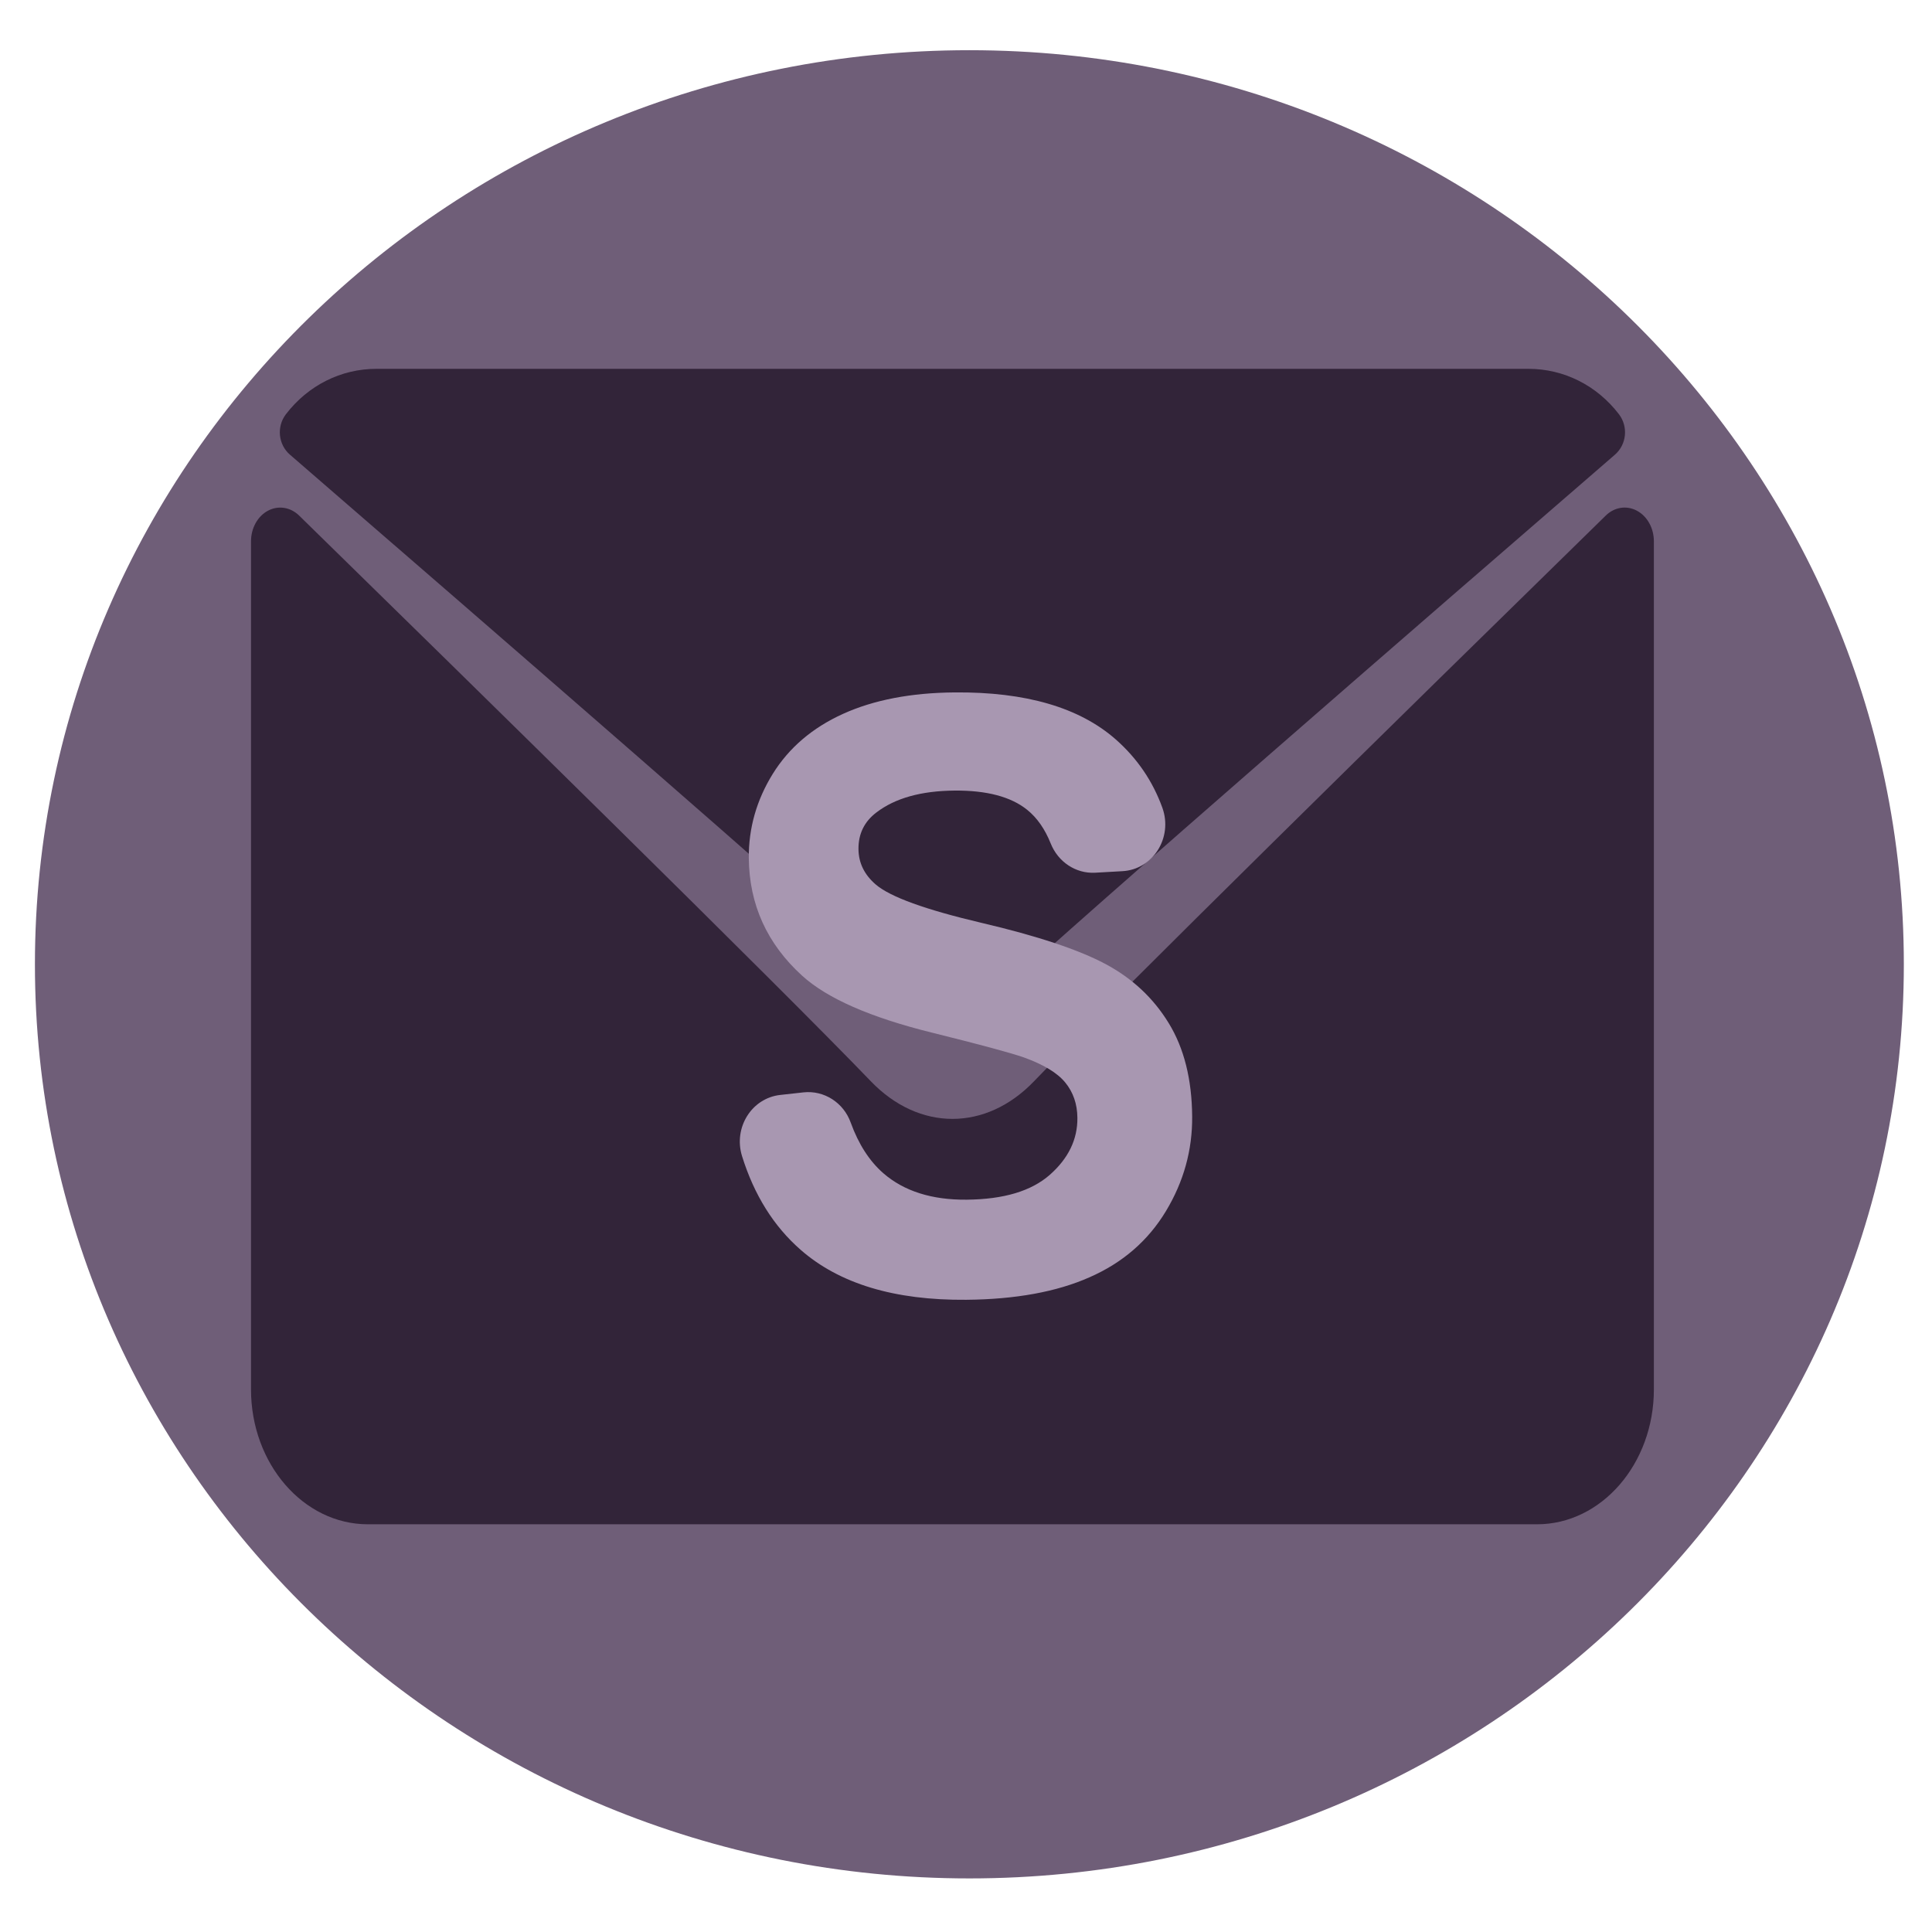
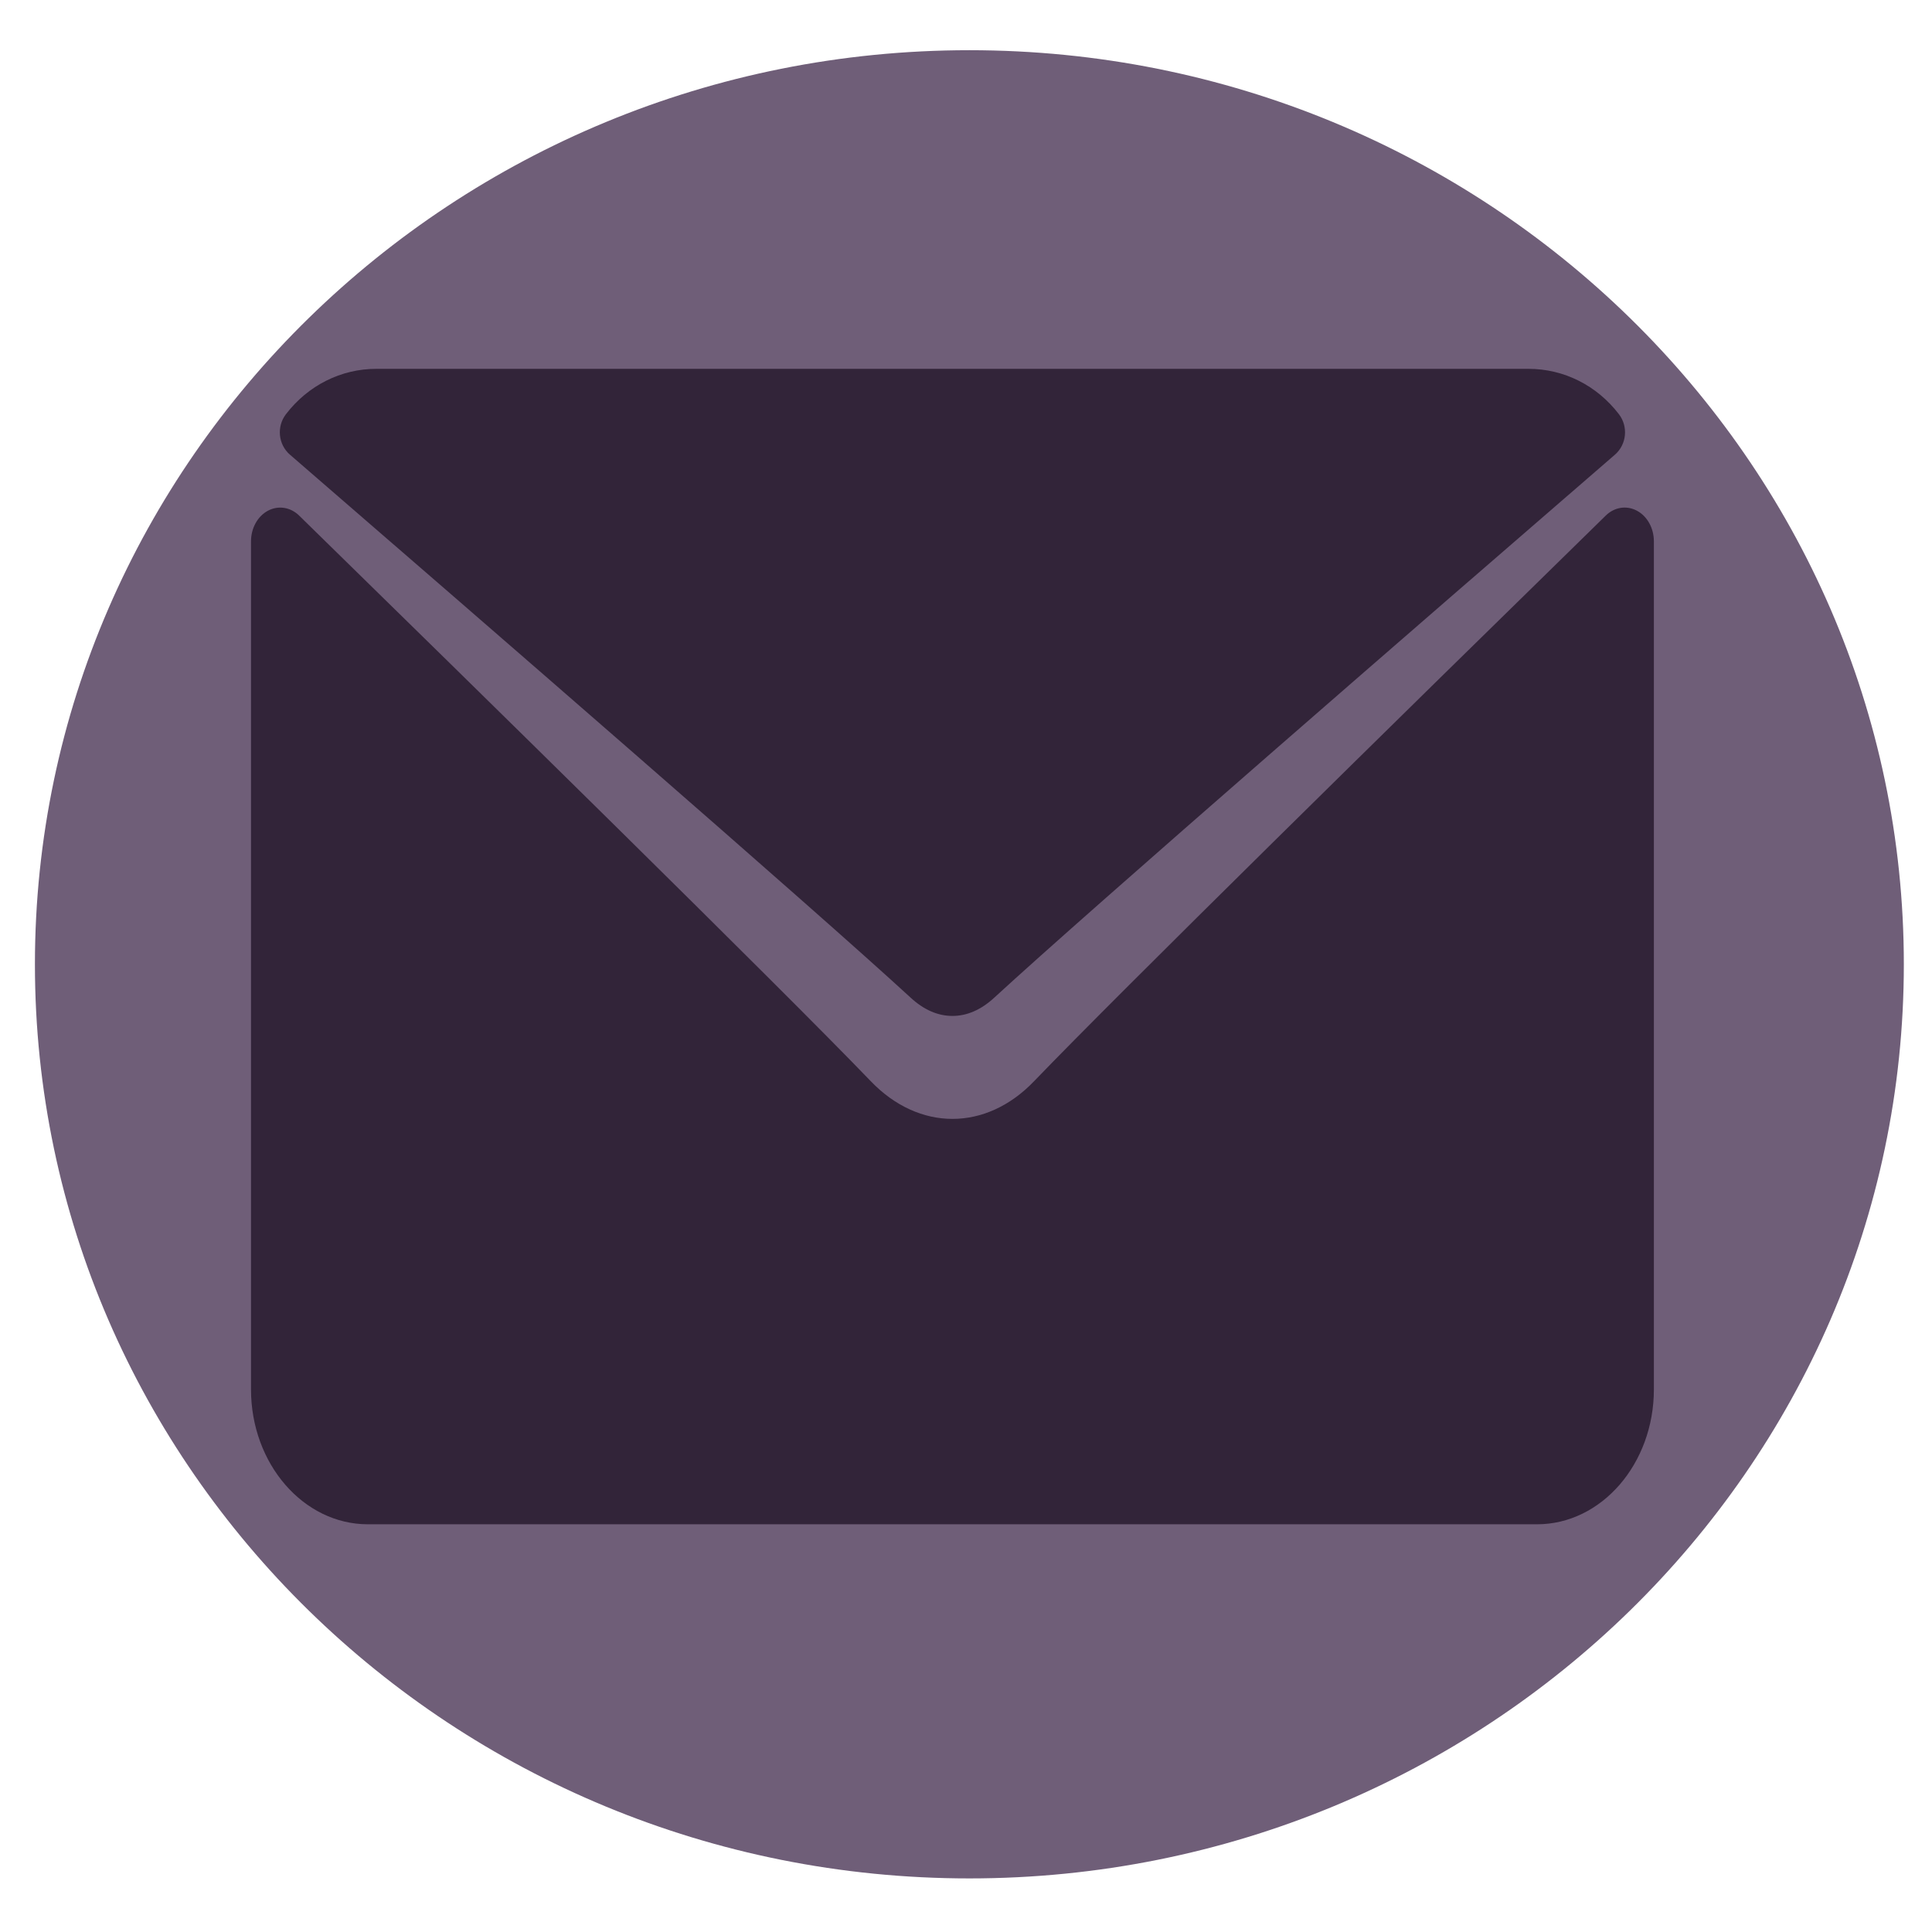
<svg xmlns="http://www.w3.org/2000/svg" xmlns:xlink="http://www.w3.org/1999/xlink" version="1.1" preserveAspectRatio="xMidYMid meet" viewBox="0 0 640 640" width="64" height="64">
  <defs>
    <path d="M630.67 319.44C630.67 486.56 491.97 622.25 321.12 622.25C150.28 622.25 11.57 486.56 11.57 319.44C11.57 152.31 150.28 16.63 321.12 16.63C491.97 16.63 630.67 152.31 630.67 319.44Z" id="gTsaZgvTV" />
    <path d="M301.64 330.47C305.99 334.5 310.66 336.54 315.51 336.54C320.34 336.54 325 334.51 329.34 330.51C361.79 300.66 472.08 205.01 534.94 150.64C538.85 147.27 539.45 141.33 536.28 137.2C528.96 127.66 518.04 122.18 506.33 122.18C468.17 122.18 162.84 122.18 124.68 122.18C112.98 122.18 102.05 127.66 94.73 137.2C91.56 141.33 92.16 147.27 96.07 150.64C158.93 205.01 269.22 300.65 301.64 330.47Z" id="b1VTzweRH9" />
    <path d="M531.92 170.8C461.19 239.98 370.92 328.67 342.52 358.2C326.58 374.8 304.45 374.8 288.47 358.18C258.2 326.7 156.83 227.26 99.09 170.79C96.21 167.98 92.17 167.36 88.76 169.18C85.34 171.01 83.15 174.96 83.15 179.32C83.15 207.41 83.15 432.16 83.15 460.26C83.15 484.9 100.51 504.94 121.87 504.94C160.6 504.94 470.41 504.94 509.14 504.94C530.5 504.94 547.87 484.9 547.87 460.26C547.87 432.16 547.87 207.41 547.87 179.32C547.87 174.96 545.67 171 542.25 169.18C538.82 167.34 534.78 167.98 531.92 170.8Z" id="a1gcnz8CI9" />
-     <path d="M394.92 369.82C394.82 357.53 392.24 347.21 387.15 338.92C382.06 330.6 375.1 324.09 366.19 319.33C357.31 314.6 343.61 310.03 325.11 305.7C306.6 301.34 294.93 297.14 290.11 293.01C286.33 289.76 284.42 285.86 284.38 281.27C284.34 276.22 286.31 272.18 290.32 269.14C296.52 264.39 305.14 261.99 316.16 261.89C326.84 261.8 334.88 263.92 340.25 268.25C343.55 270.9 346.14 274.62 348.06 279.41C350.5 285.53 356.37 289.44 362.75 289.1C363.66 289.05 370.89 288.65 371.79 288.59C381.93 288.05 388.59 277.47 385.06 267.61C381.88 258.81 376.76 251.26 369.64 244.97C357.63 234.38 339.8 229.16 316.22 229.37C301.78 229.49 289.45 231.86 279.28 236.47C269.11 241.08 261.35 247.71 255.97 256.38C250.62 265.04 247.97 274.35 248.05 284.23C248.19 299.63 254.07 312.61 265.7 323.2C273.96 330.72 288.31 337.03 308.7 342.07C324.54 346 334.7 348.73 339.15 350.28C345.66 352.63 350.25 355.38 352.88 358.6C355.5 361.79 356.86 365.7 356.9 370.29C356.97 377.46 353.91 383.74 347.78 389.16C341.62 394.58 332.46 397.3 320.21 397.41C308.67 397.51 299.46 394.59 292.62 388.65C288.01 384.63 284.41 379.04 281.82 371.9C279.44 365.24 272.99 361.13 266.17 361.86C265.4 361.95 259.27 362.62 258.5 362.71C248.98 363.74 242.89 373.58 245.81 382.98C249.81 395.83 256.28 406.19 265.19 413.99C278.02 425.25 296.33 430.78 320.09 430.57C336.4 430.43 350.03 427.94 360.91 423.12C371.93 418.29 380.33 410.98 386.22 401.22C392.11 391.45 395.02 380.98 394.92 369.82Z" id="afru3a7d" />
  </defs>
  <g>
    <g>
      <g>
        <use xlink:href="#gTsaZgvTV" opacity="1" fill="#6f5e78" fill-opacity="1" />
      </g>
      <g>
        <use xlink:href="#b1VTzweRH9" opacity="1" fill="#322439" fill-opacity="1" />
        <g>
          <use xlink:href="#b1VTzweRH9" opacity="1" fill-opacity="0" stroke="#000000" stroke-width="1" stroke-opacity="0" />
        </g>
      </g>
      <g>
        <use xlink:href="#a1gcnz8CI9" opacity="1" fill="#322439" fill-opacity="1" />
        <g>
          <use xlink:href="#a1gcnz8CI9" opacity="1" fill-opacity="0" stroke="#000000" stroke-width="1" stroke-opacity="0" />
        </g>
      </g>
      <g>
        <use xlink:href="#afru3a7d" opacity="1" fill="#a897b1" fill-opacity="1" />
        <g>
          <use xlink:href="#afru3a7d" opacity="1" fill-opacity="0" stroke="#000000" stroke-width="1" stroke-opacity="0" />
        </g>
      </g>
    </g>
  </g>
</svg>